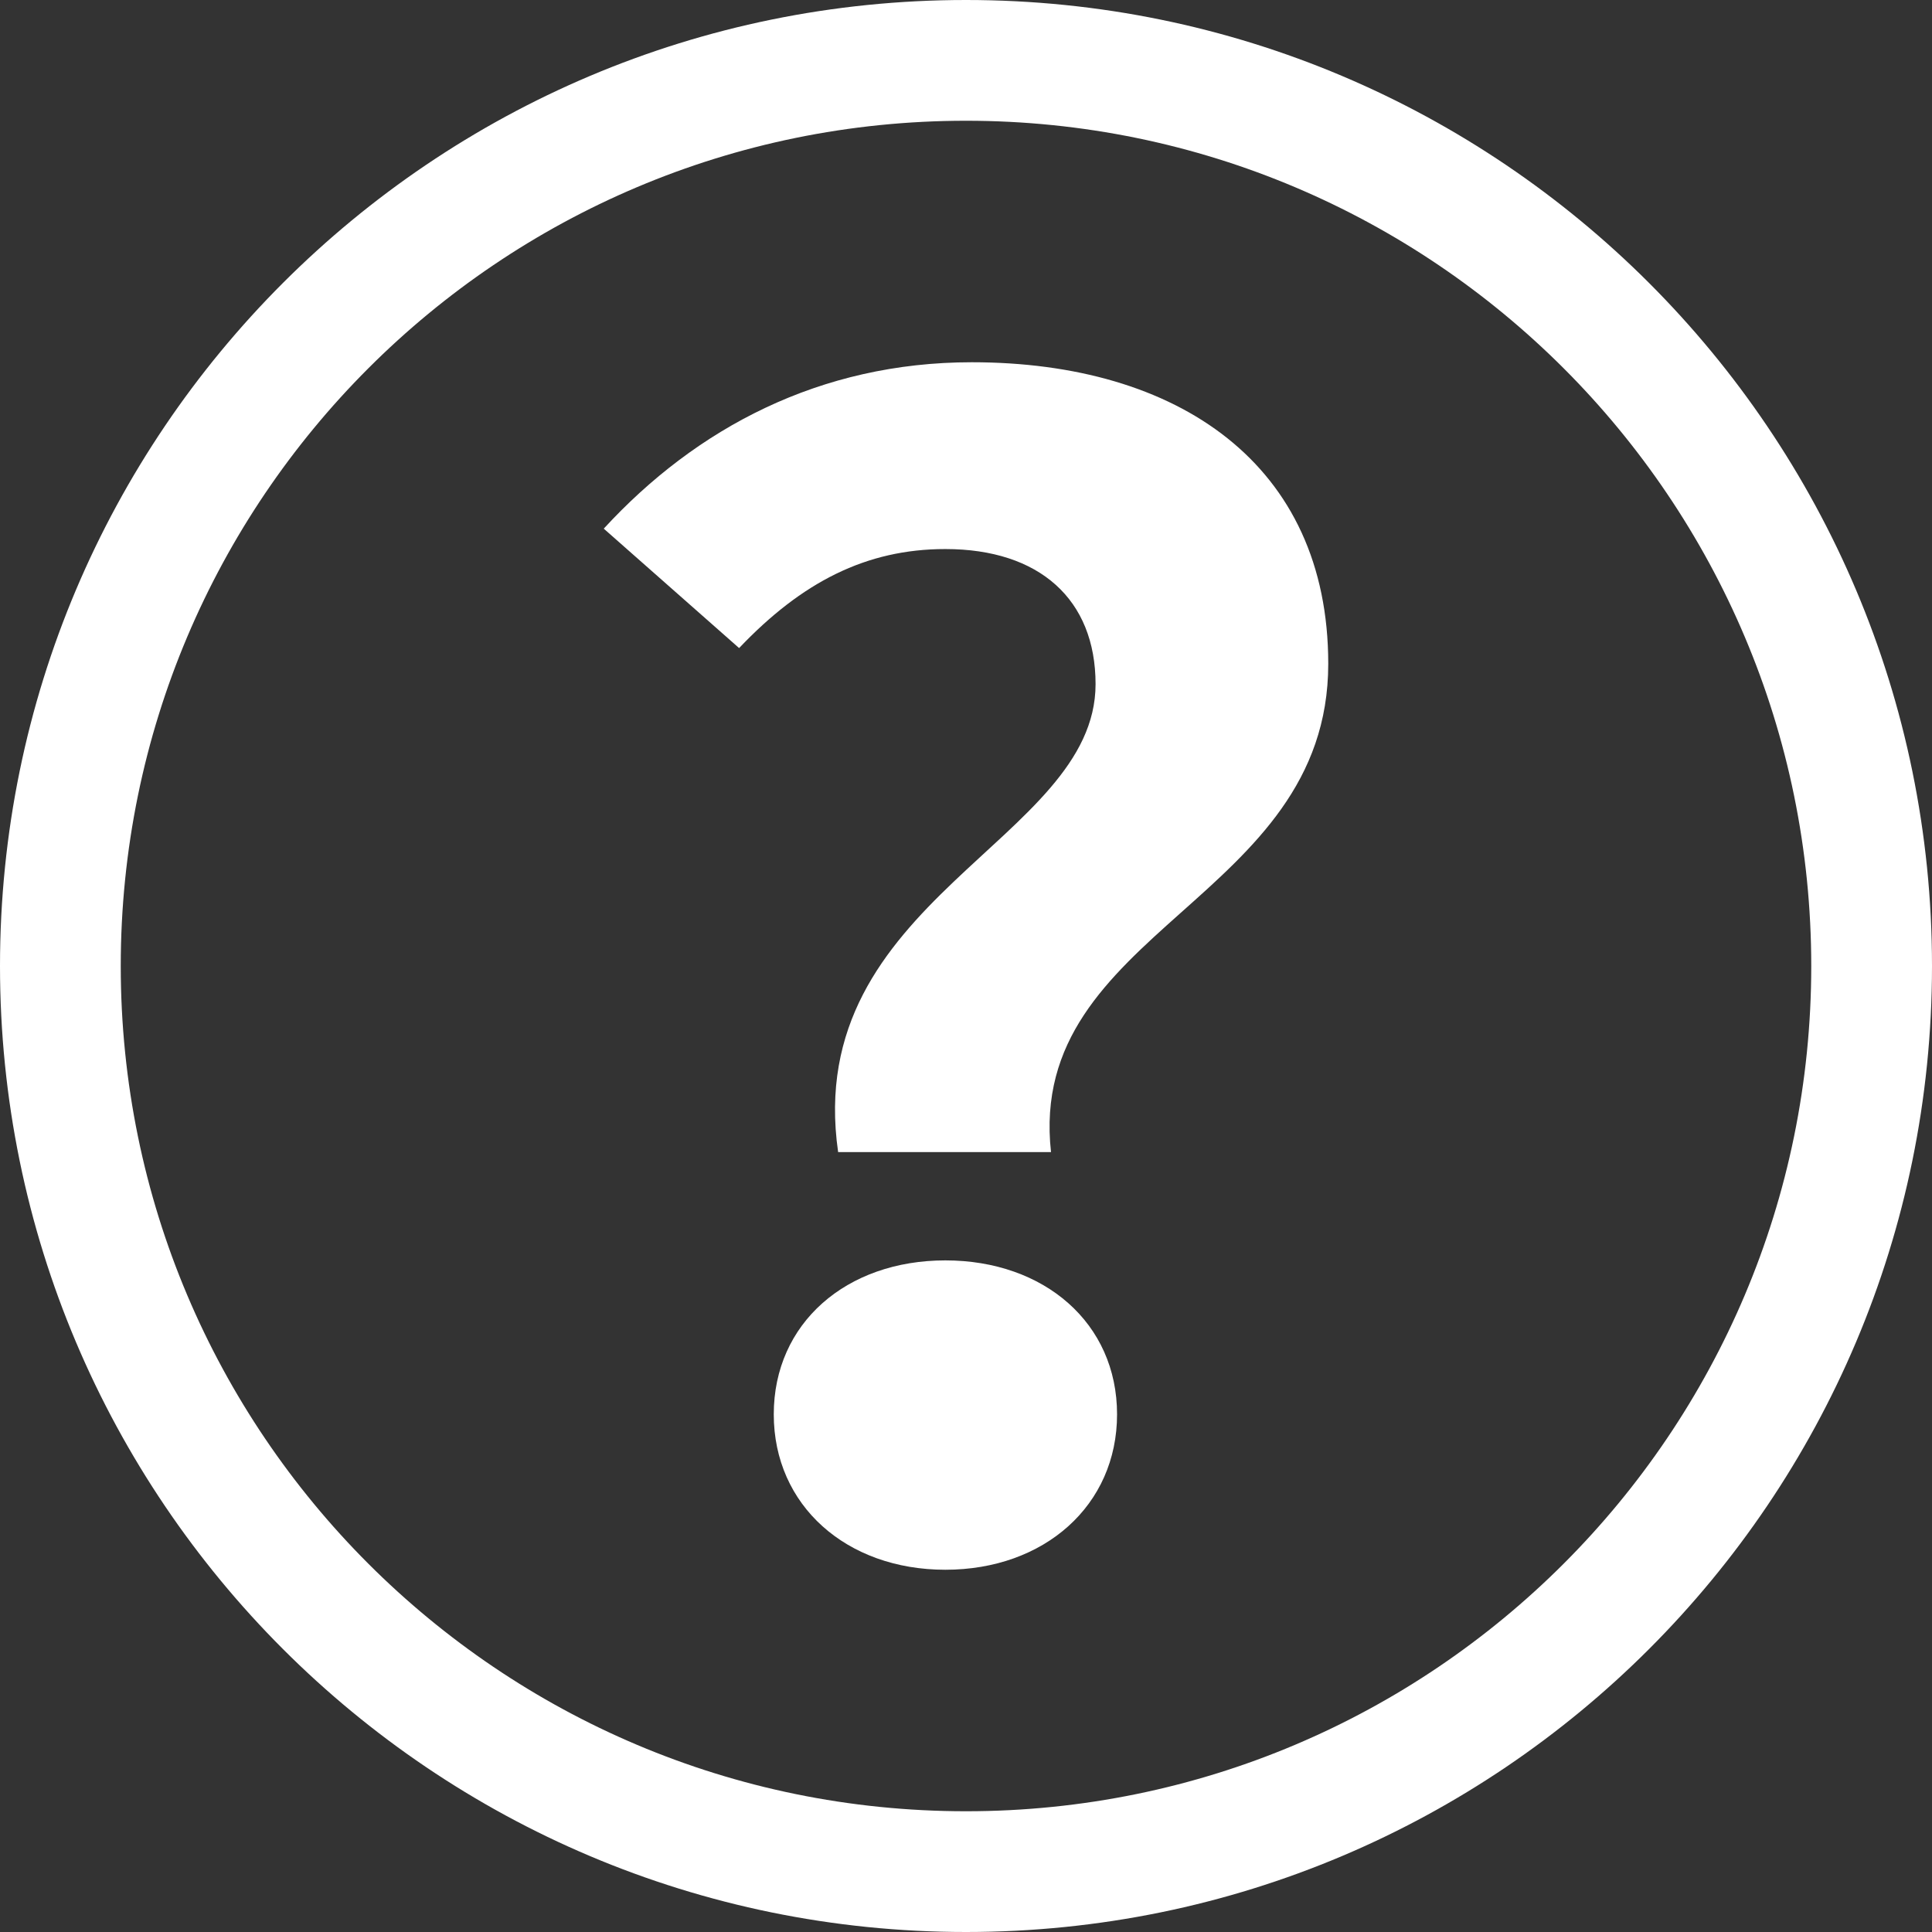
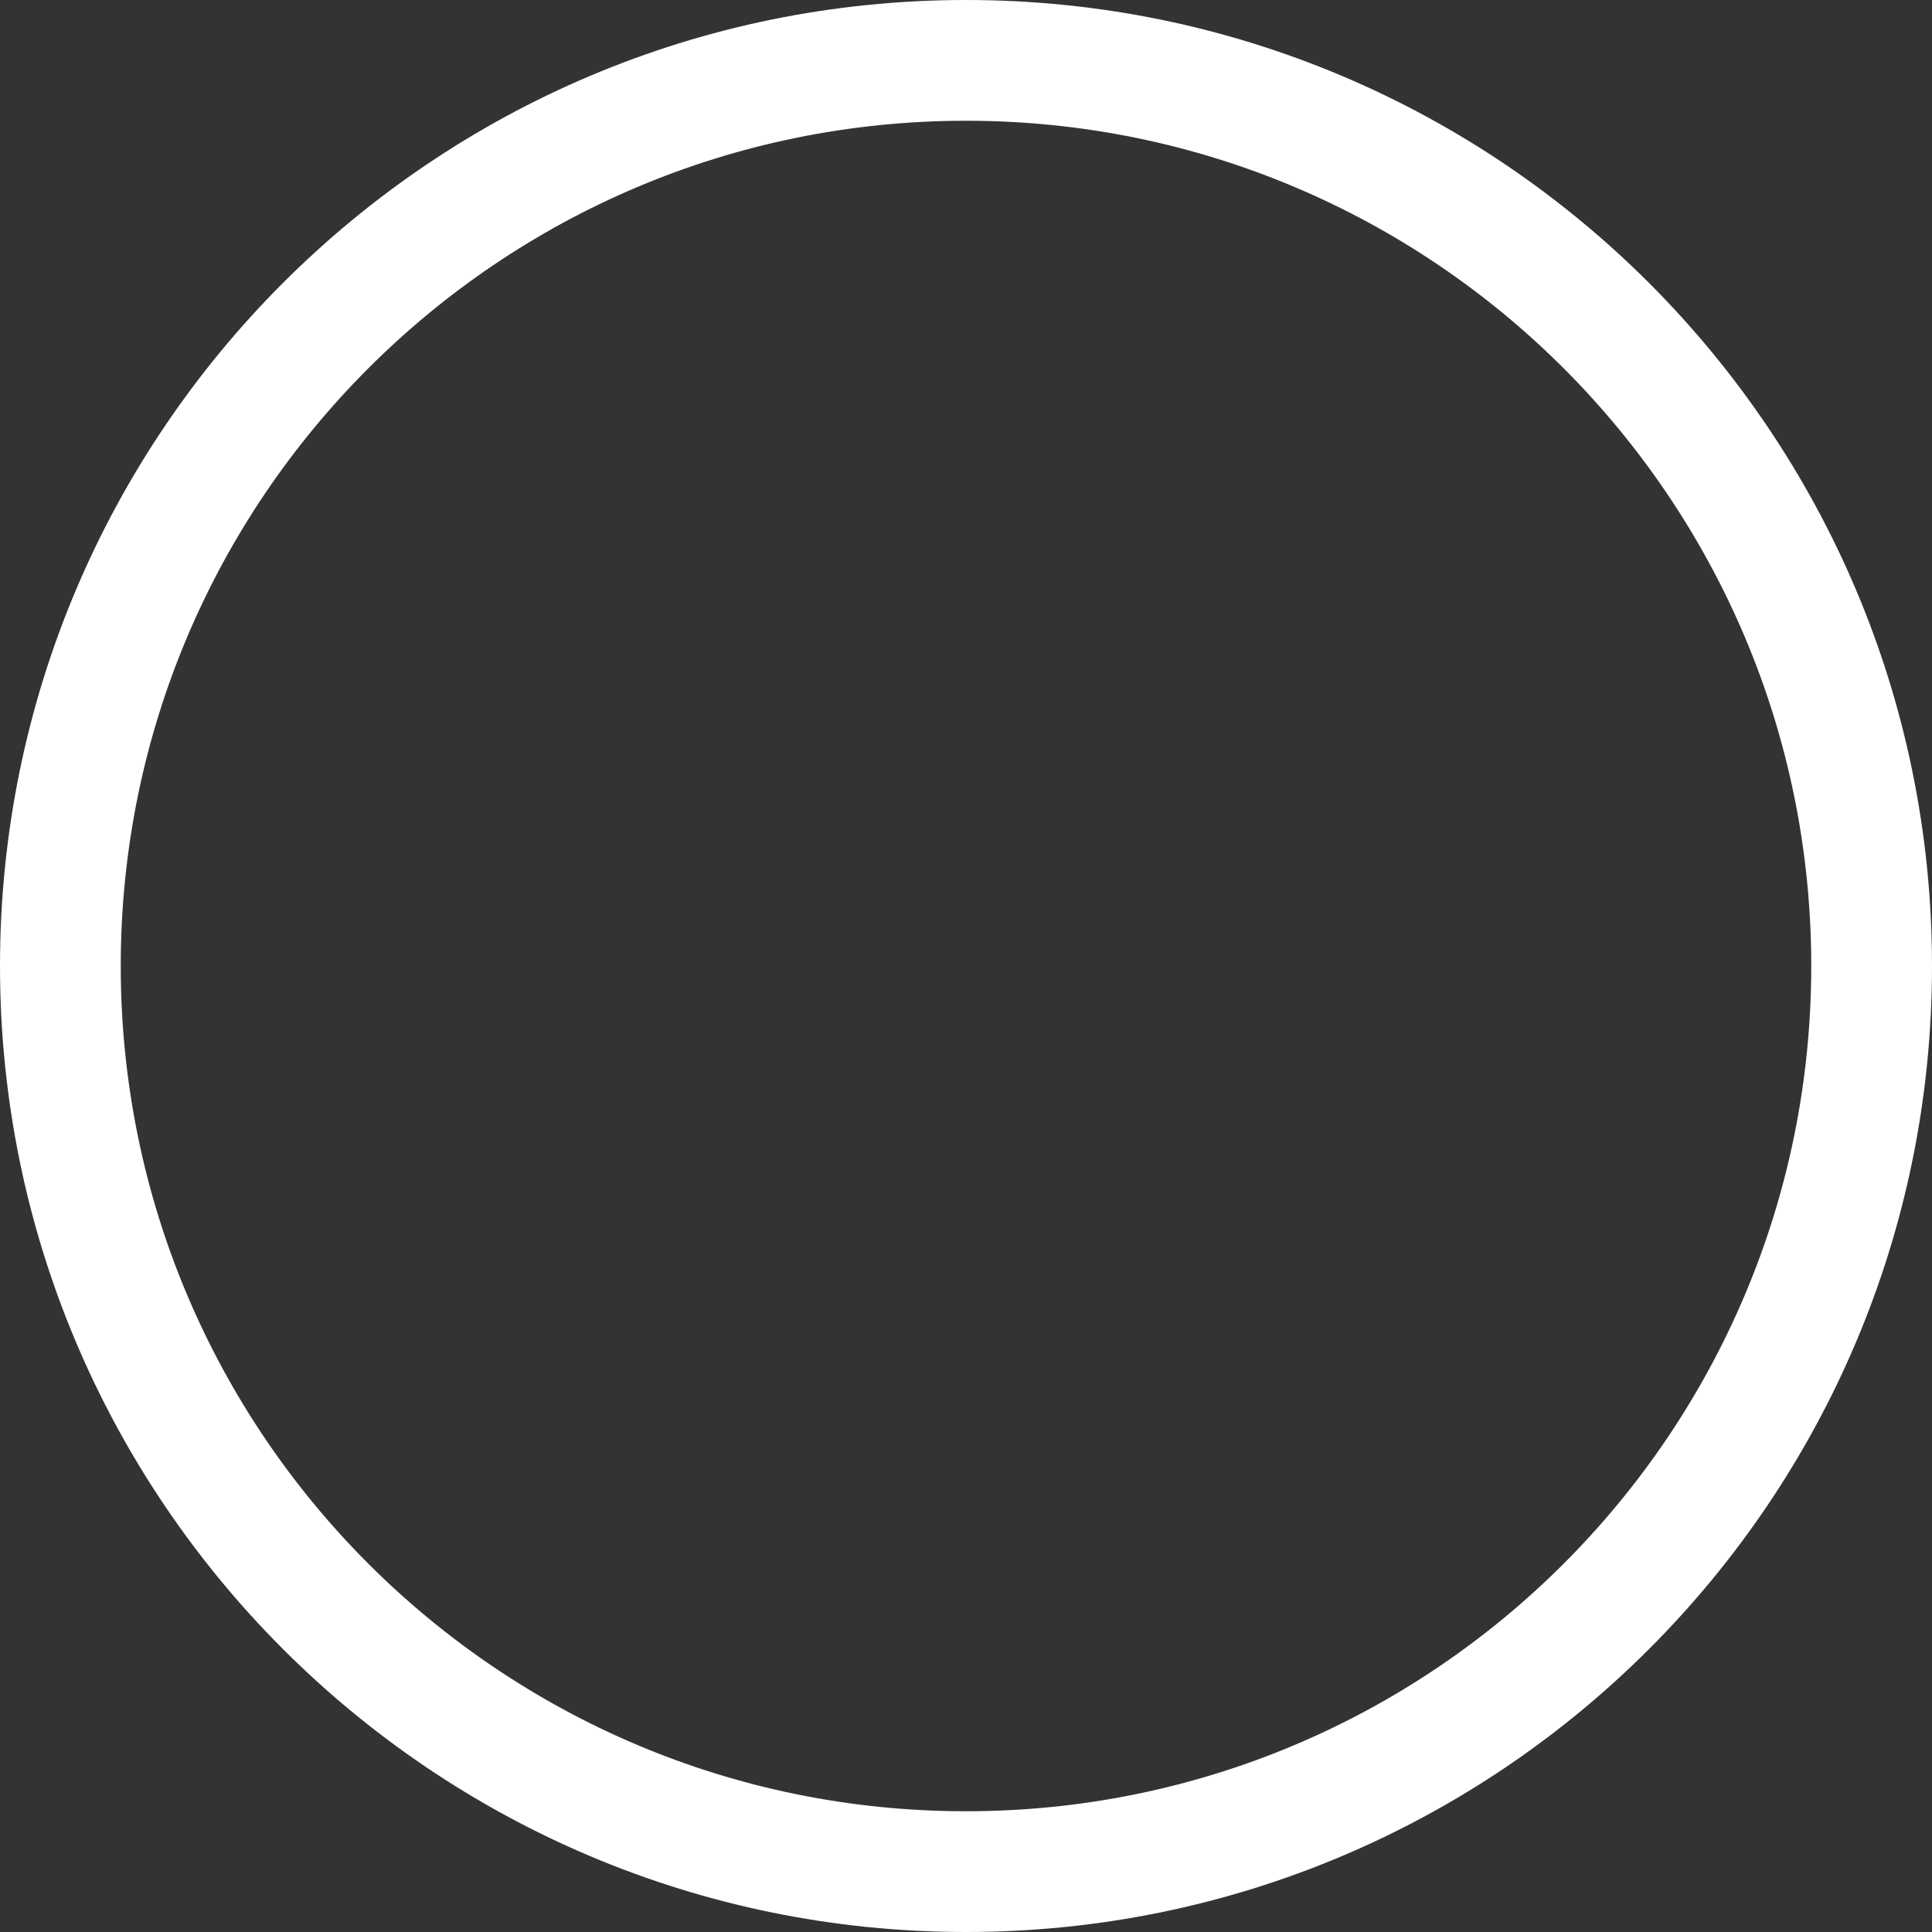
<svg xmlns="http://www.w3.org/2000/svg" width="16px" height="16px" viewBox="0 0 16 16" version="1.1">
  <rect x="0" y="0" width="16" height="16" fill="#333333" stroke="none" />
  <title>分组 5 copy 8</title>
  <desc>Created with Sketch.</desc>
  <g id="Page-1" stroke="none" stroke-width="1" fill="none" fill-rule="evenodd">
    <g id="爆点提示" transform="translate(-592, -19)" fill="#FFFFFF">
      <g id="分组" transform="translate(1, 0)">
        <g id="分组-3" transform="translate(381, 19)">
          <g id="分组-5-copy-8" transform="translate(210, 0)">
            <path d="M8,15 C11.866,15 15,11.866 15,8 C15,4.134 11.866,1 8,1 C4.134,1 1,4.134 1,8 C1,11.866 4.134,15 8,15 Z M8,16 C3.582,16 0,12.418 0,8 C0,3.582 3.582,0 8,0 C12.418,0 16,3.582 16,8 C16,12.418 12.418,16 8,16 Z" id="椭圆形" fill-rule="nonzero" />
-             <path d="M6.941,9.541 C6.64,7.447 9.073,6.966 9.073,5.666 C9.073,4.964 8.608,4.547 7.829,4.547 C7.173,4.547 6.64,4.821 6.121,5.367 L5,4.378 C5.765,3.546 6.79,3 8.048,3 C9.756,3 11,3.845 11,5.497 C11,7.46 8.499,7.694 8.704,9.541 L6.941,9.541 Z M6.408,11.713 C6.408,10.958 7.009,10.438 7.829,10.438 C8.649,10.438 9.251,10.958 9.251,11.713 C9.251,12.467 8.649,13 7.829,13 C7.009,13 6.408,12.467 6.408,11.713 Z" id="？" />
          </g>
        </g>
      </g>
    </g>
  </g>
</svg>